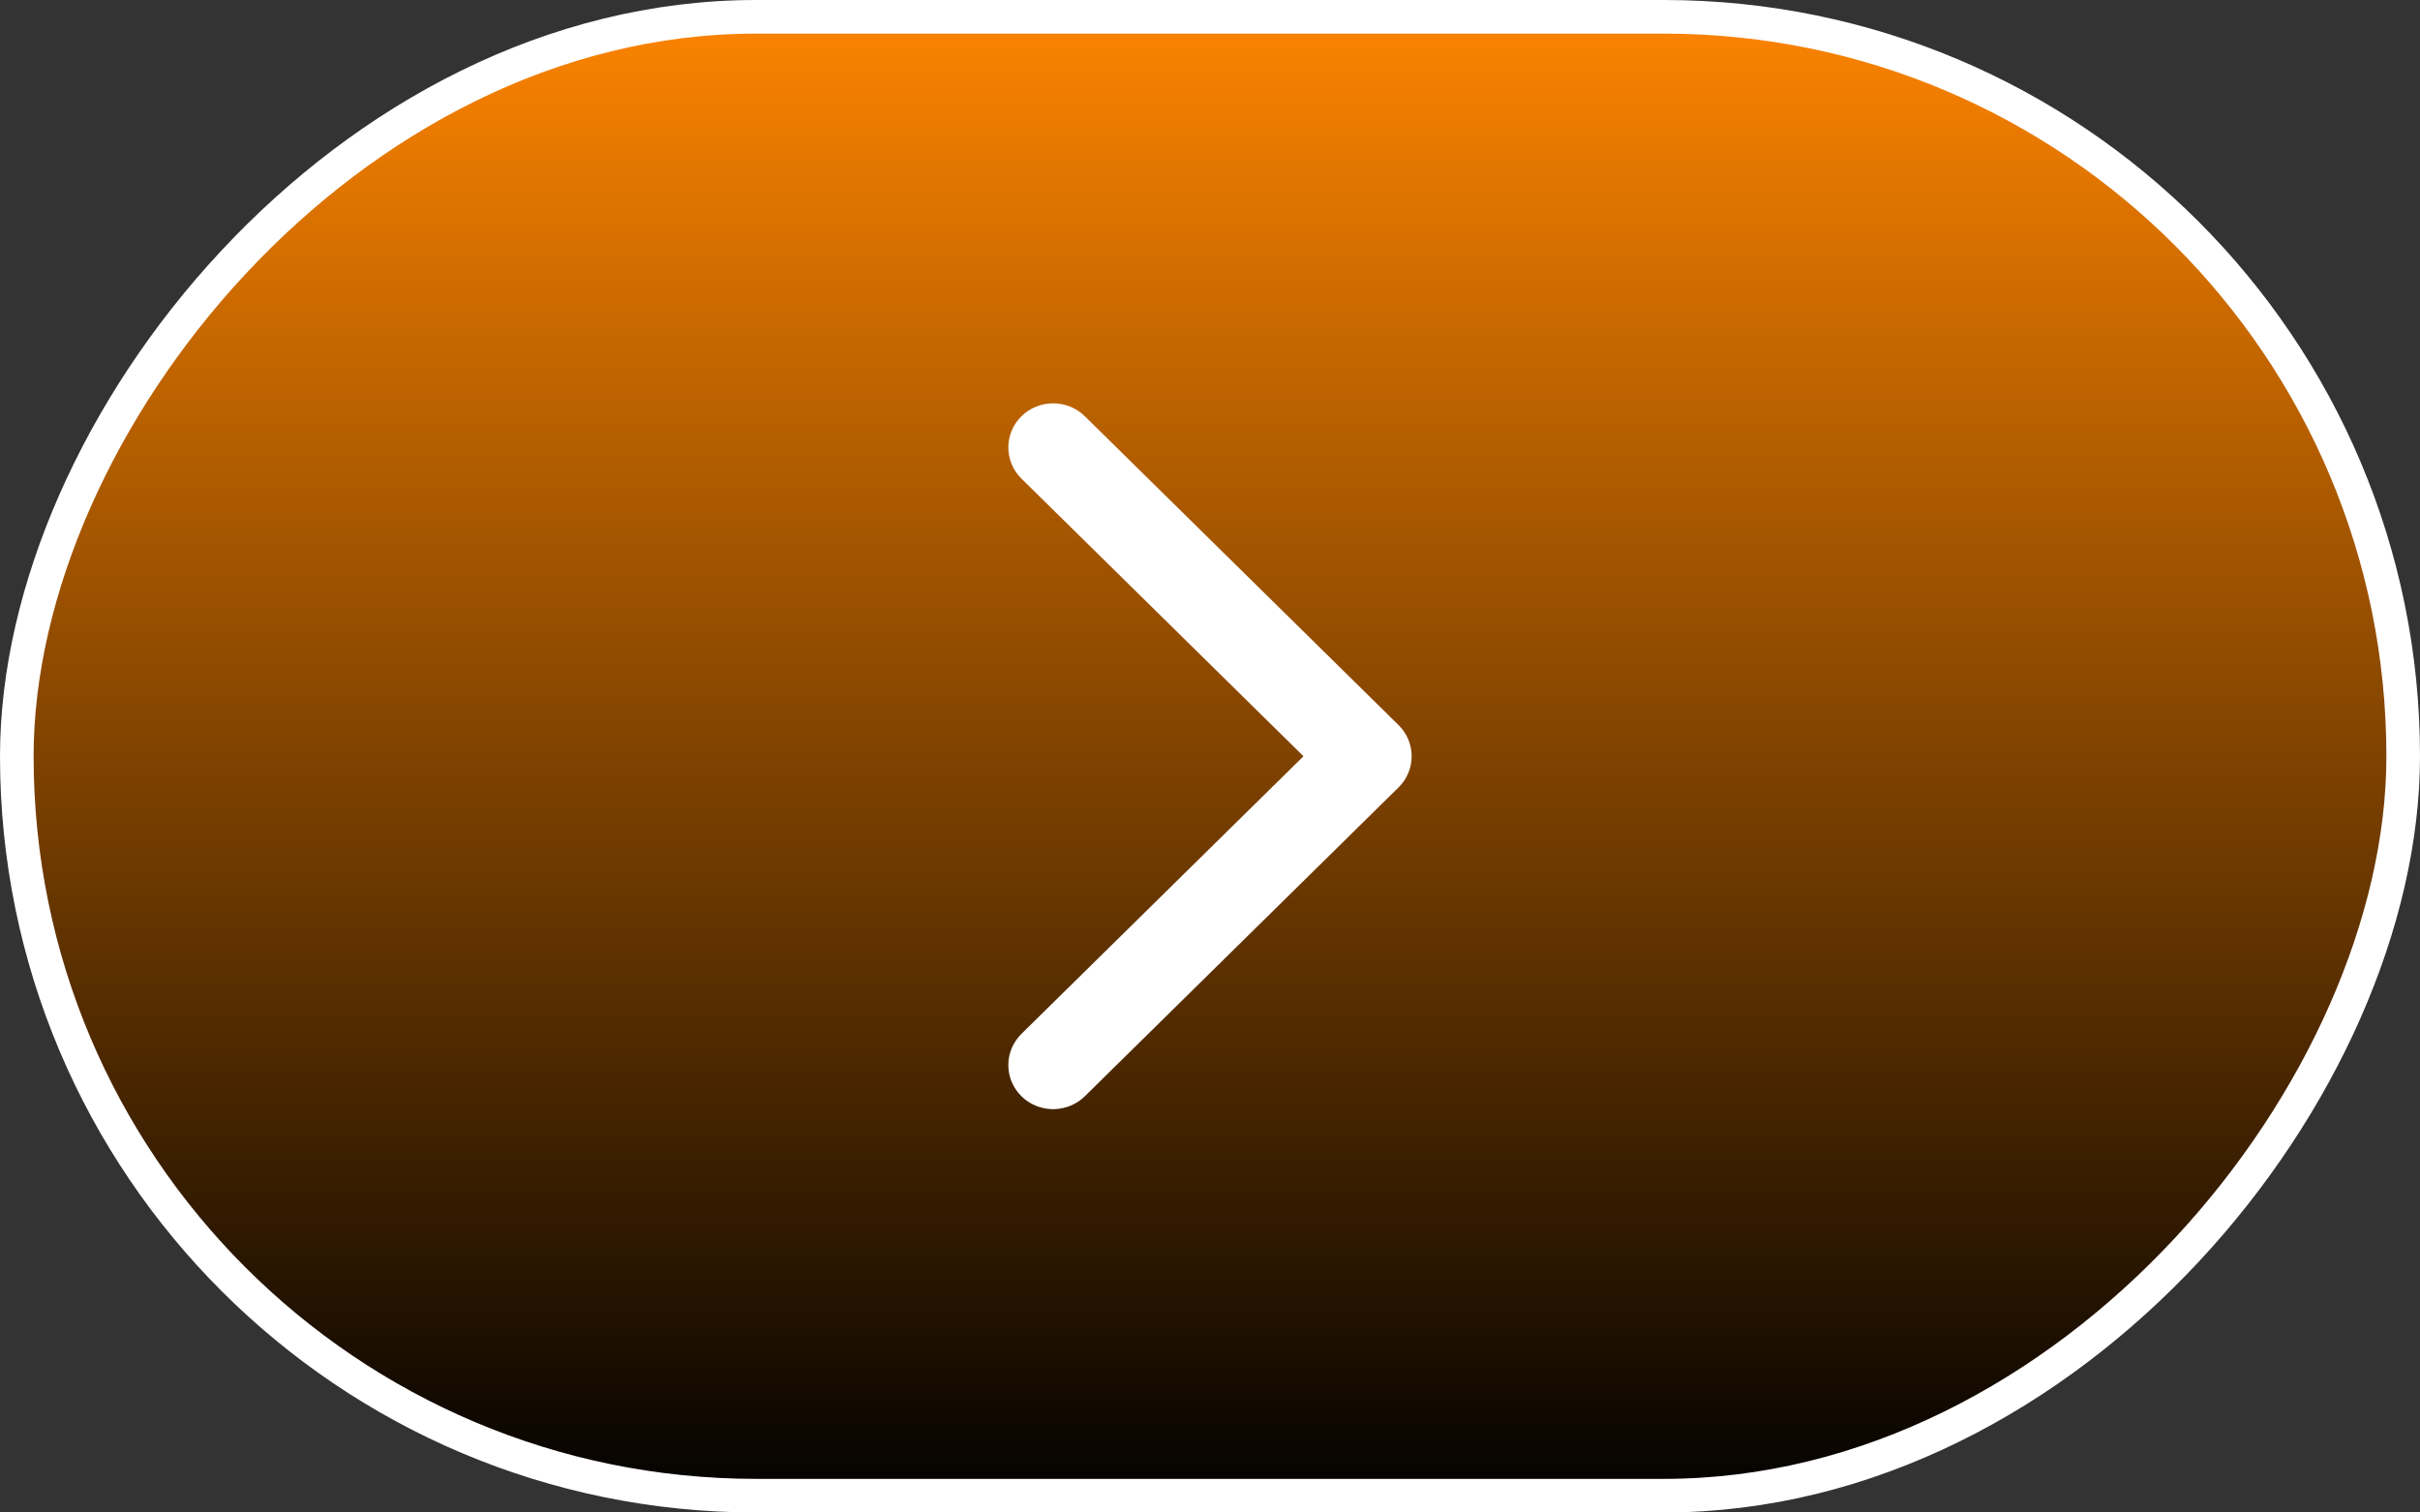
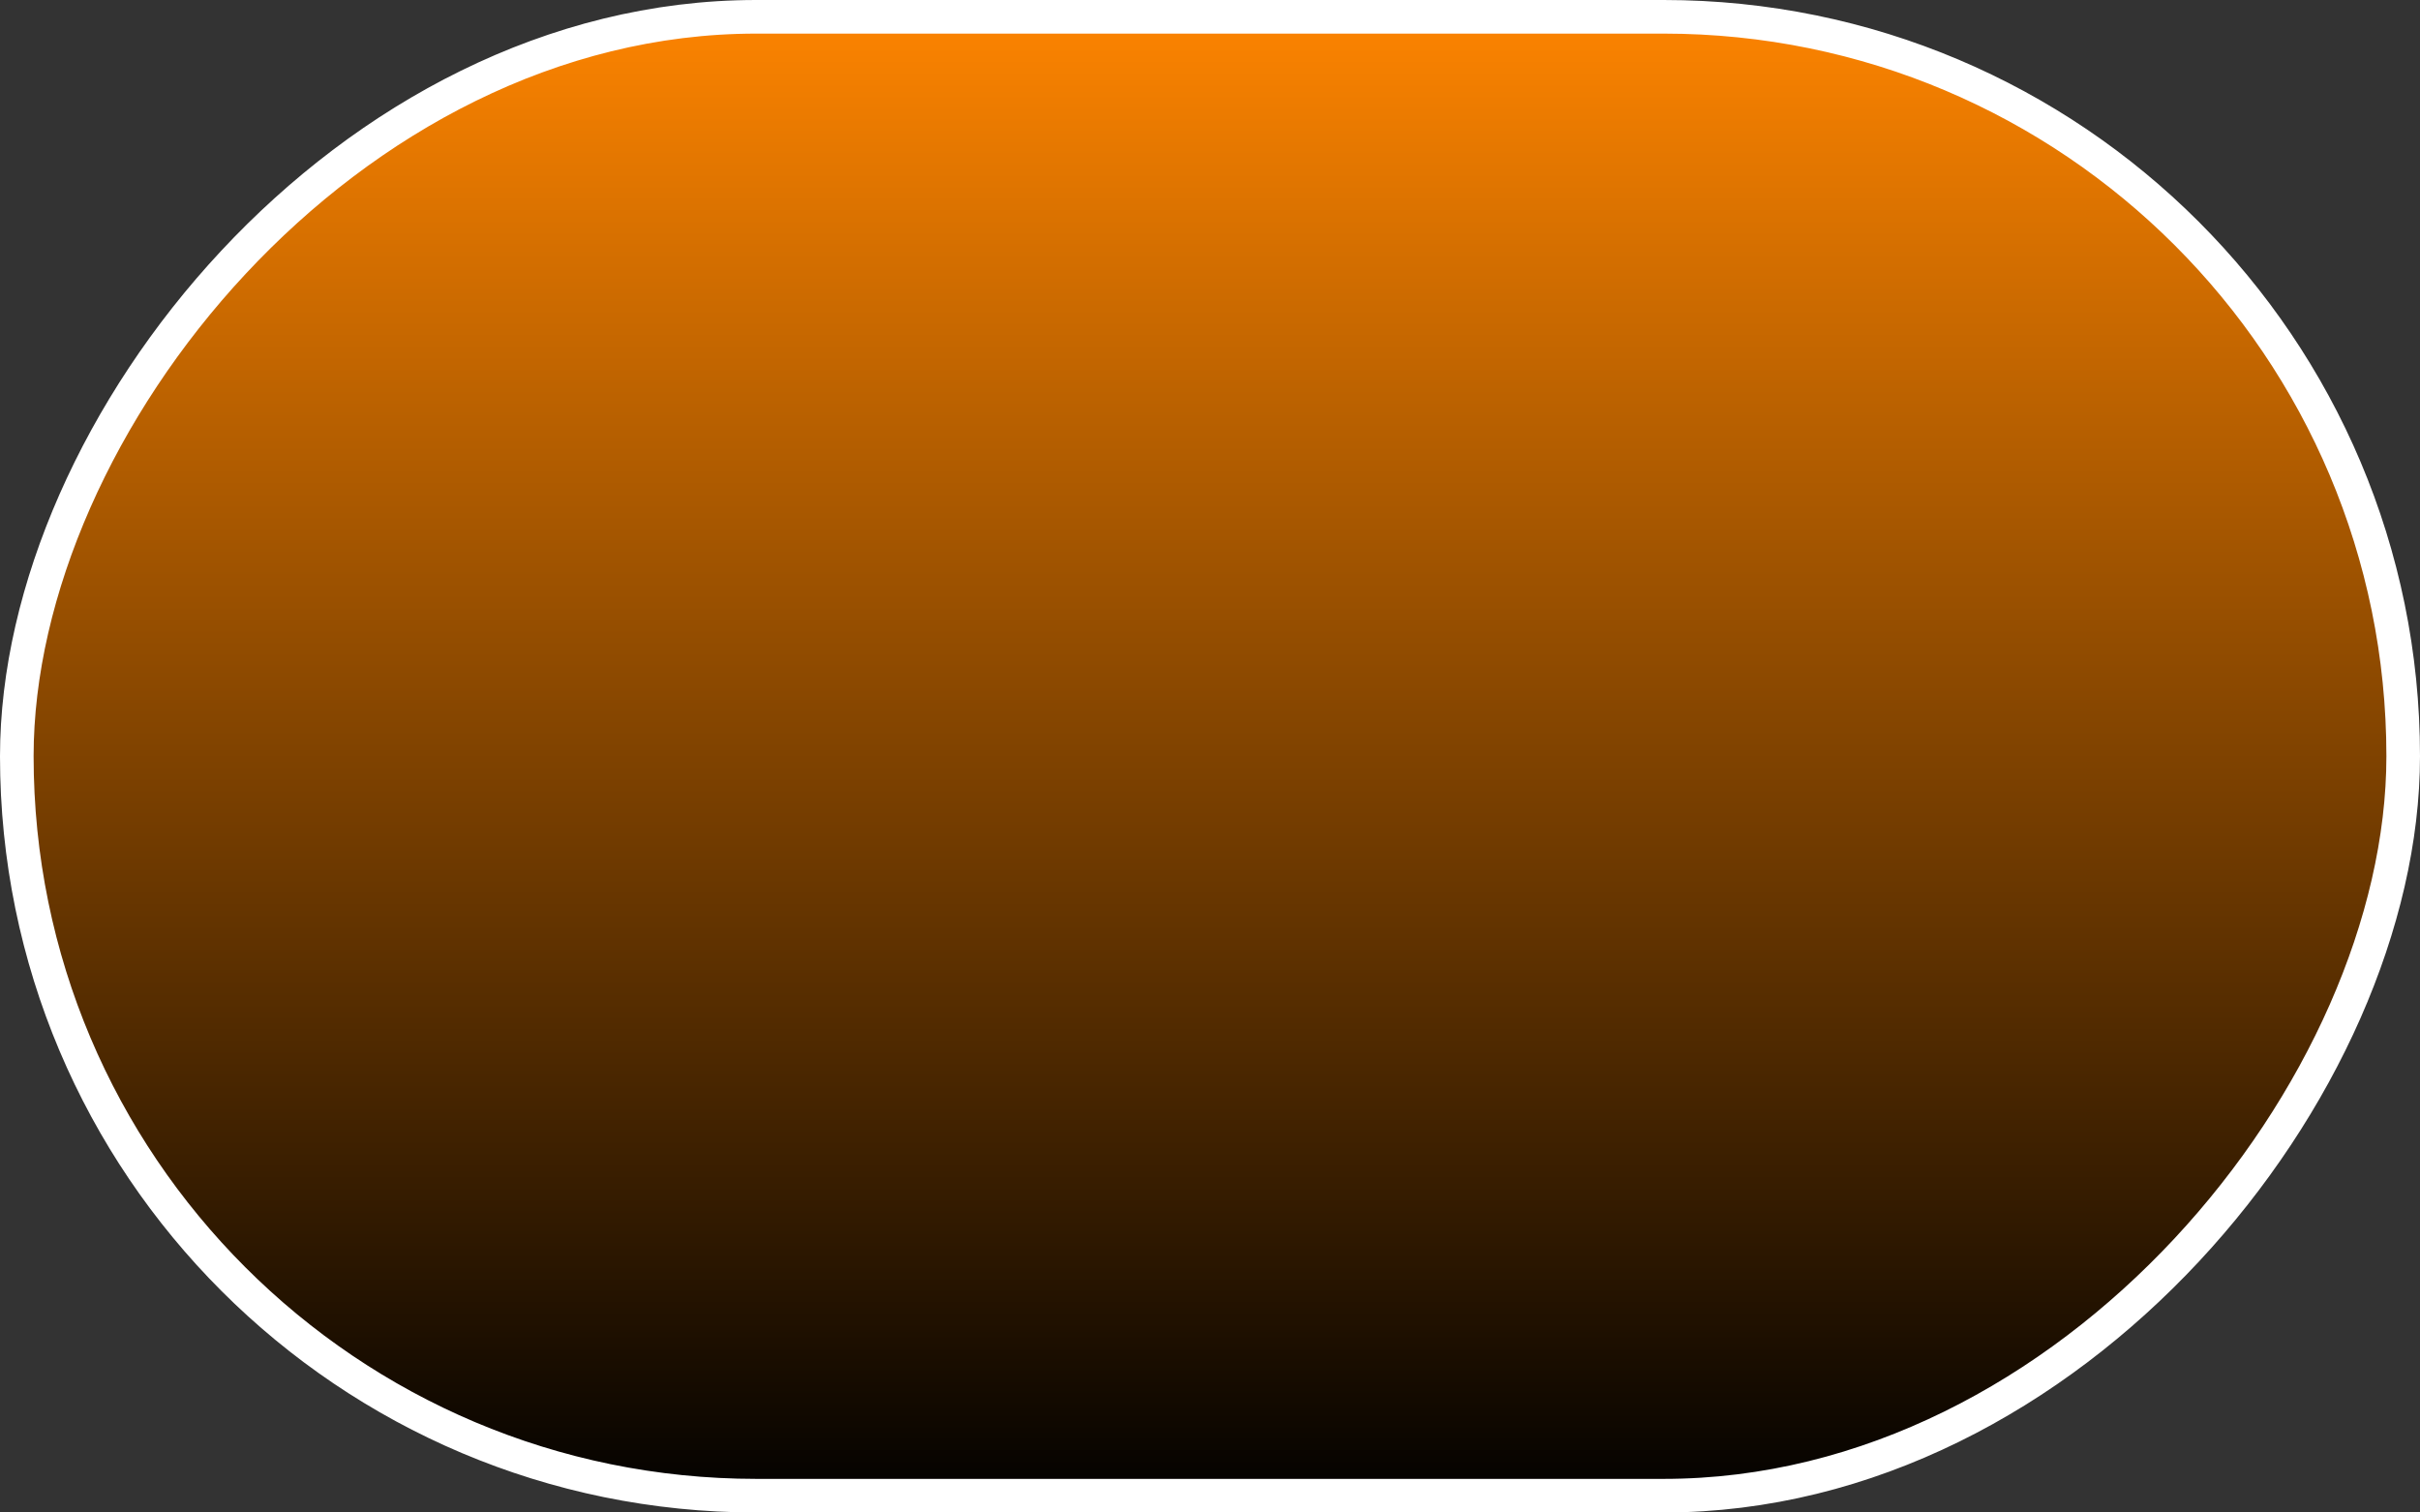
<svg xmlns="http://www.w3.org/2000/svg" width="72" height="45" viewBox="0 0 72 45" fill="none">
  <rect x="0" y="0" width="72" height="45" fill="#333333" stroke="none" />
  <rect x="-0.5" y="0.5" width="71" height="44" rx="22" transform="matrix(-1 0 0 1 71 0)" fill="url(#paint0_linear_448_1331)" />
  <rect x="-0.5" y="0.5" width="71" height="44" rx="22" transform="matrix(-1 0 0 1 71 0)" stroke="white" />
-   <path d="M32.276 12.384C31.755 11.872 30.911 11.872 30.39 12.384C29.87 12.897 29.87 13.728 30.39 14.24L38.781 22.5L30.39 30.76L30.299 30.86C29.872 31.375 29.902 32.135 30.39 32.616C30.879 33.096 31.651 33.126 32.174 32.706L32.276 32.616L41.609 23.428C42.13 22.916 42.13 22.085 41.609 21.572L32.276 12.384Z" fill="white" />
  <defs>
    <linearGradient id="paint0_linear_448_1331" x1="36" y1="-2.6822e-06" x2="36" y2="45" gradientUnits="userSpaceOnUse">
      <stop stop-color="#FF8500" />
      <stop offset="1" />
    </linearGradient>
  </defs>
</svg>